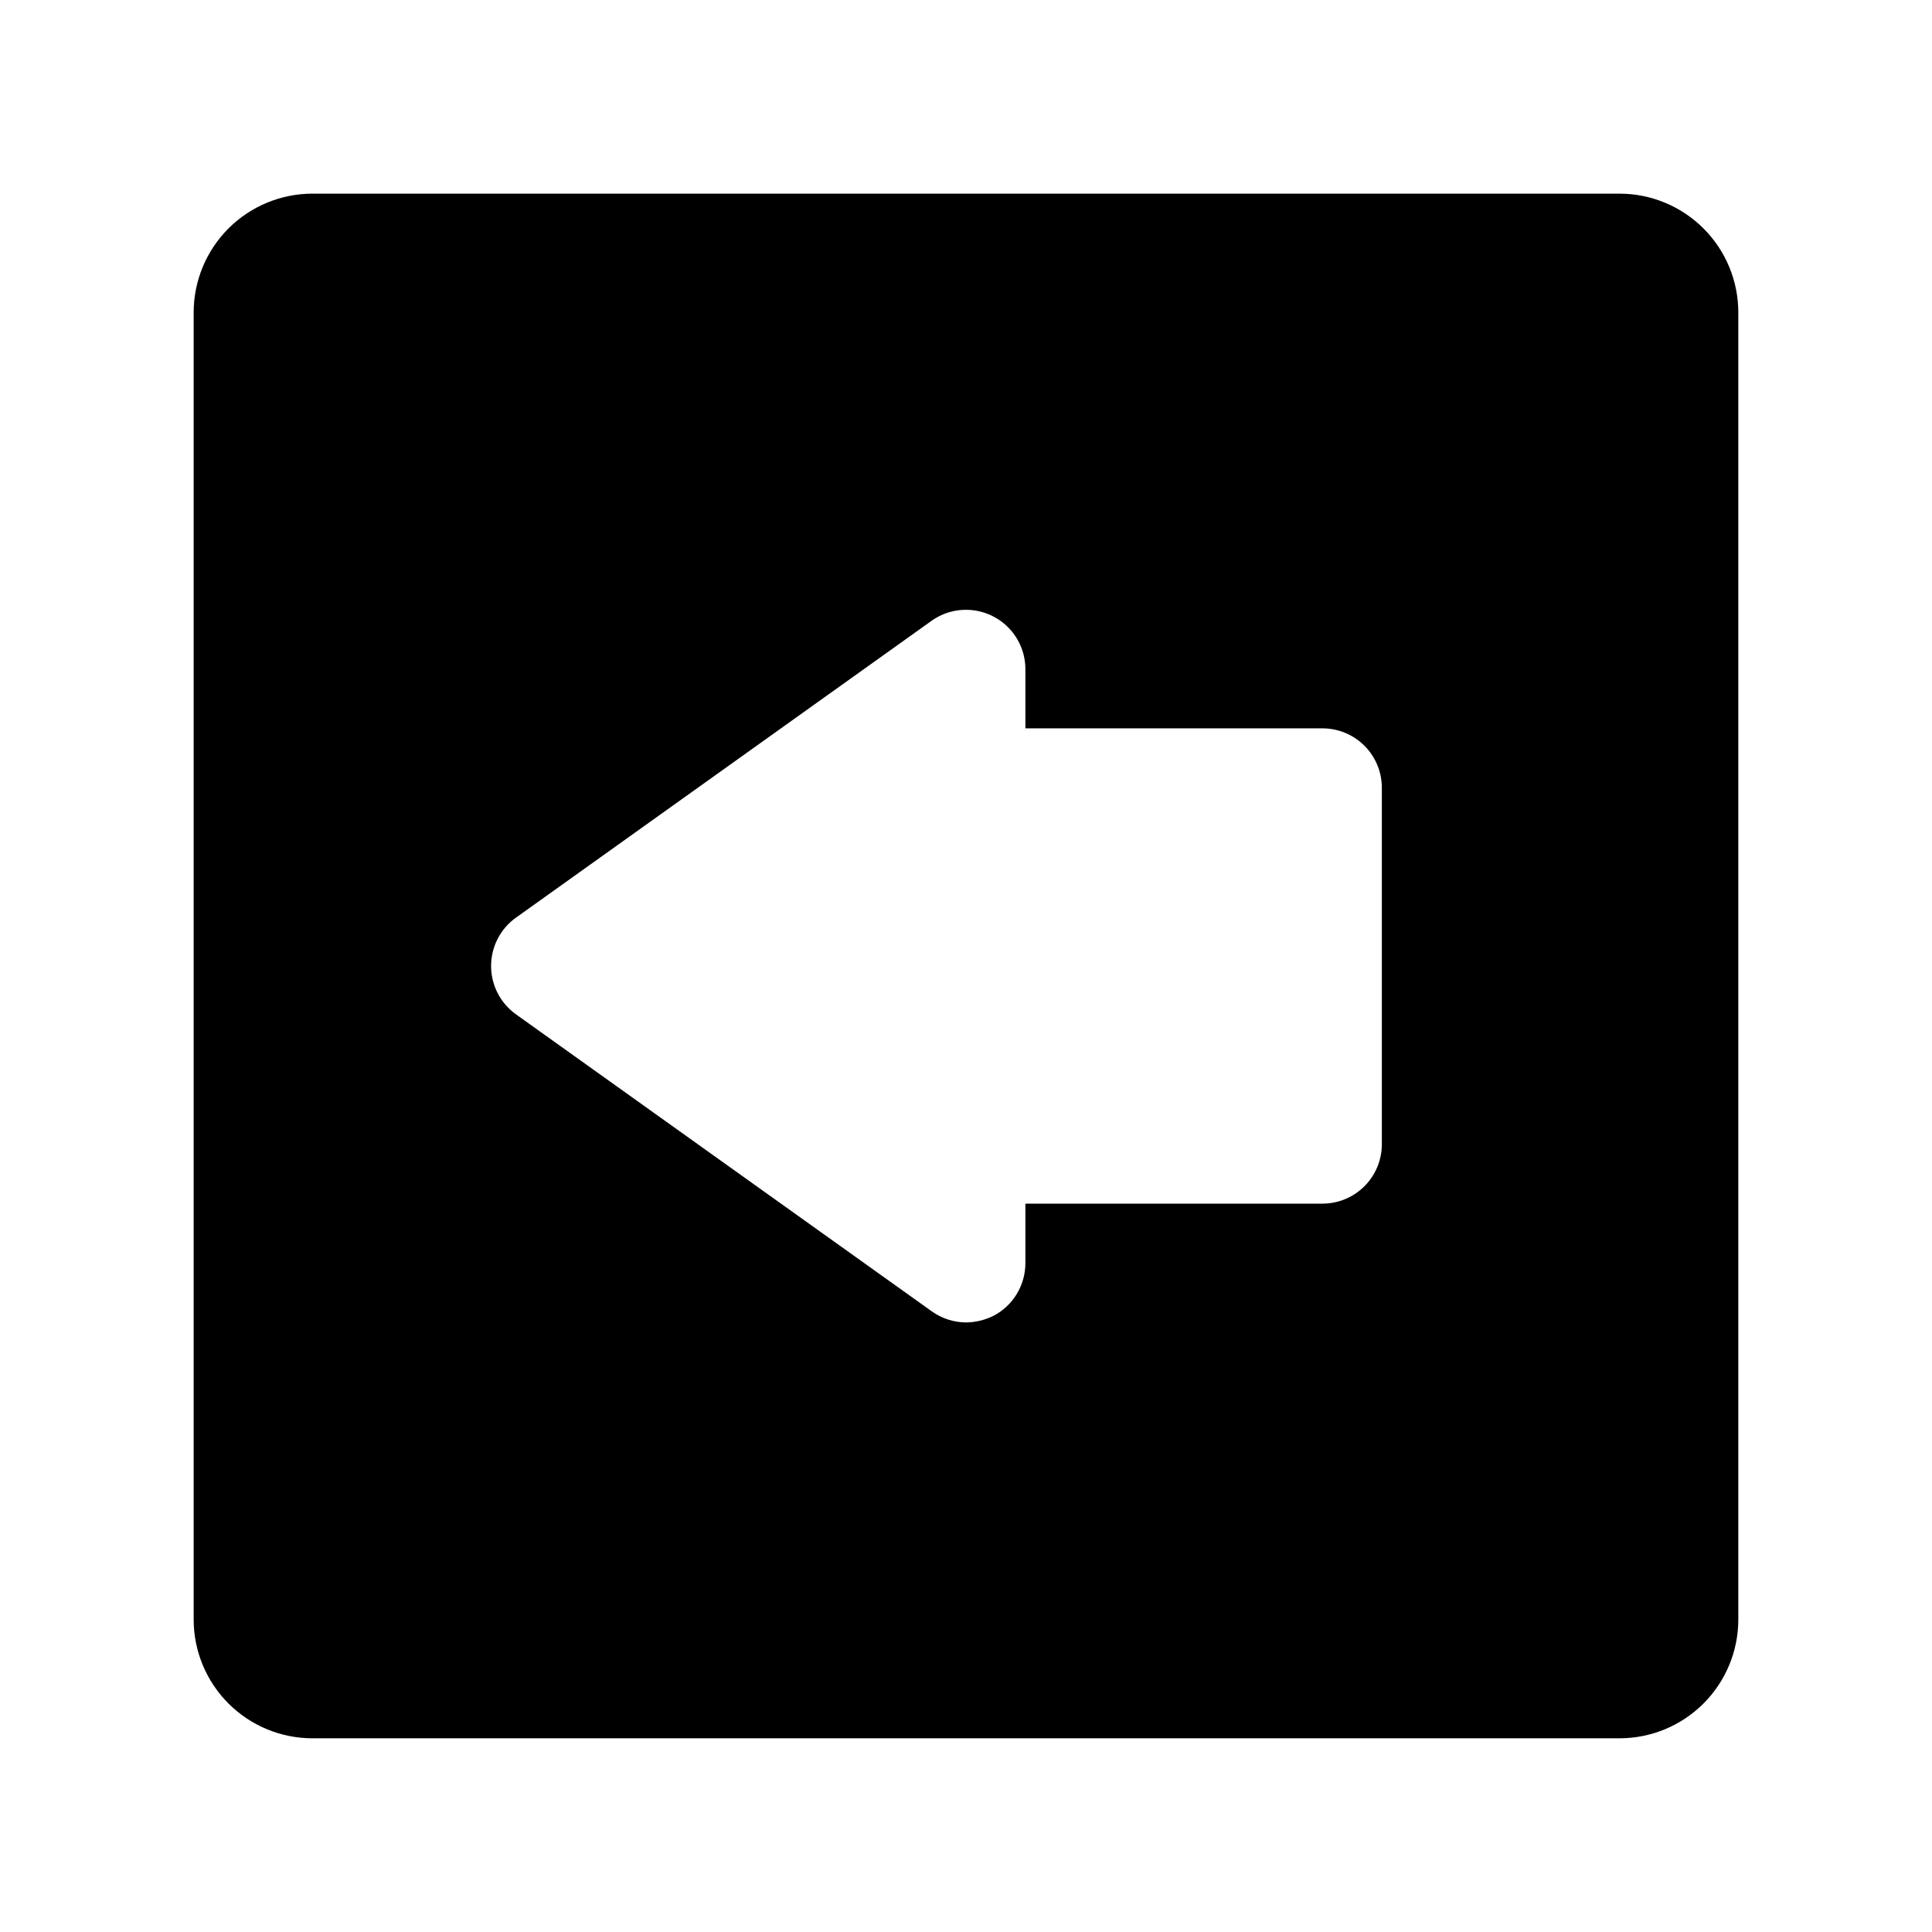
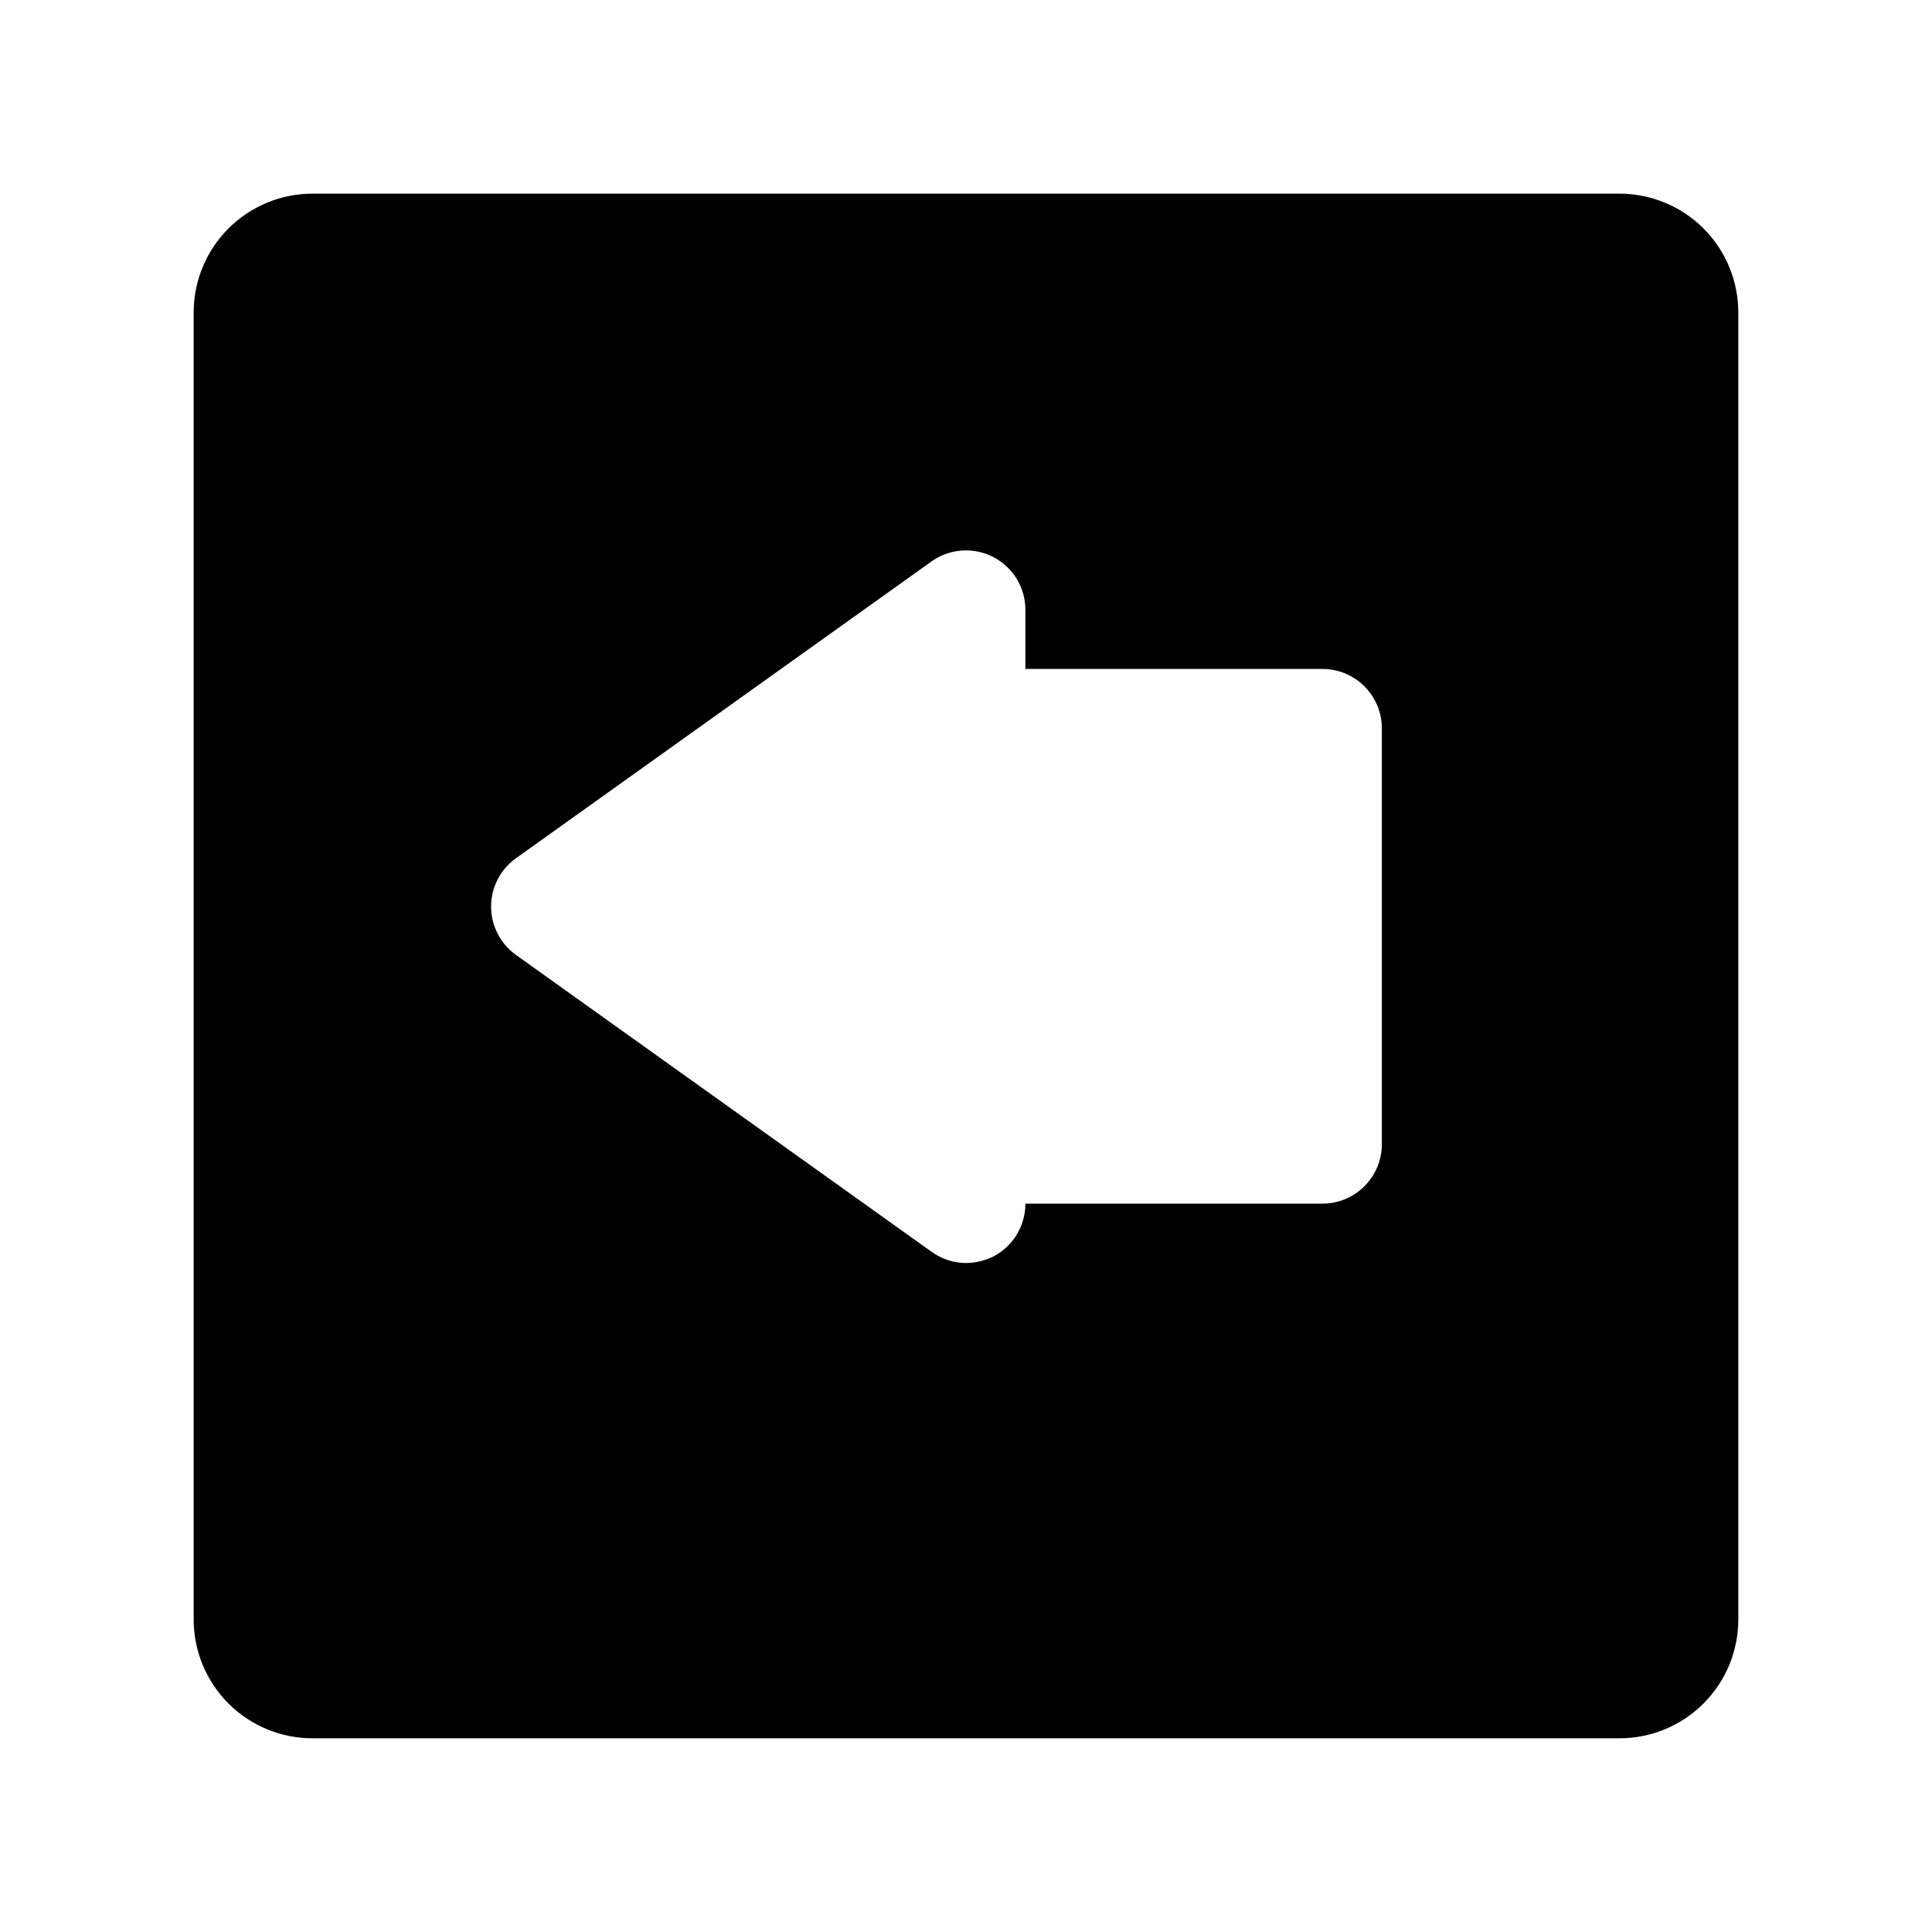
<svg xmlns="http://www.w3.org/2000/svg" fill="#000000" width="800px" height="800px" version="1.1" viewBox="144 144 512 512">
-   <path d="m573.18 195.32h-346.37c-8.352 0-16.359 3.32-22.266 9.223-5.902 5.906-9.223 13.914-9.223 22.266v346.37c0 8.352 3.32 16.359 9.223 22.266 5.906 5.906 13.914 9.223 22.266 9.223h346.37c8.352 0 16.359-3.316 22.266-9.223s9.223-13.914 9.223-22.266v-346.37c0-8.352-3.316-16.359-9.223-22.266-5.906-5.902-13.914-9.223-22.266-9.223zm-62.977 251.91c0 4.176-1.66 8.18-4.613 11.133-2.949 2.953-6.957 4.613-11.133 4.613h-78.719v15.742c0.008 2.891-0.785 5.727-2.285 8.199-1.496 2.473-3.648 4.484-6.215 5.812-2.258 1.109-4.731 1.703-7.242 1.73-3.281-0.02-6.477-1.066-9.133-2.988l-110.21-78.719v-0.004c-4.09-2.961-6.512-7.703-6.512-12.75 0-5.051 2.422-9.793 6.512-12.754l110.21-78.719c3.148-2.242 7.012-3.25 10.852-2.824 3.844 0.422 7.394 2.242 9.98 5.113 2.586 2.875 4.027 6.598 4.043 10.461v15.742h78.719v0.004c4.176 0 8.184 1.656 11.133 4.609 2.953 2.953 4.613 6.957 4.613 11.133z" />
+   <path d="m573.18 195.32h-346.37c-8.352 0-16.359 3.32-22.266 9.223-5.902 5.906-9.223 13.914-9.223 22.266v346.37c0 8.352 3.32 16.359 9.223 22.266 5.906 5.906 13.914 9.223 22.266 9.223h346.37c8.352 0 16.359-3.316 22.266-9.223s9.223-13.914 9.223-22.266v-346.37c0-8.352-3.316-16.359-9.223-22.266-5.906-5.902-13.914-9.223-22.266-9.223zm-62.977 251.91c0 4.176-1.66 8.18-4.613 11.133-2.949 2.953-6.957 4.613-11.133 4.613h-78.719c0.008 2.891-0.785 5.727-2.285 8.199-1.496 2.473-3.648 4.484-6.215 5.812-2.258 1.109-4.731 1.703-7.242 1.73-3.281-0.02-6.477-1.066-9.133-2.988l-110.21-78.719v-0.004c-4.09-2.961-6.512-7.703-6.512-12.75 0-5.051 2.422-9.793 6.512-12.754l110.21-78.719c3.148-2.242 7.012-3.25 10.852-2.824 3.844 0.422 7.394 2.242 9.98 5.113 2.586 2.875 4.027 6.598 4.043 10.461v15.742h78.719v0.004c4.176 0 8.184 1.656 11.133 4.609 2.953 2.953 4.613 6.957 4.613 11.133z" />
</svg>